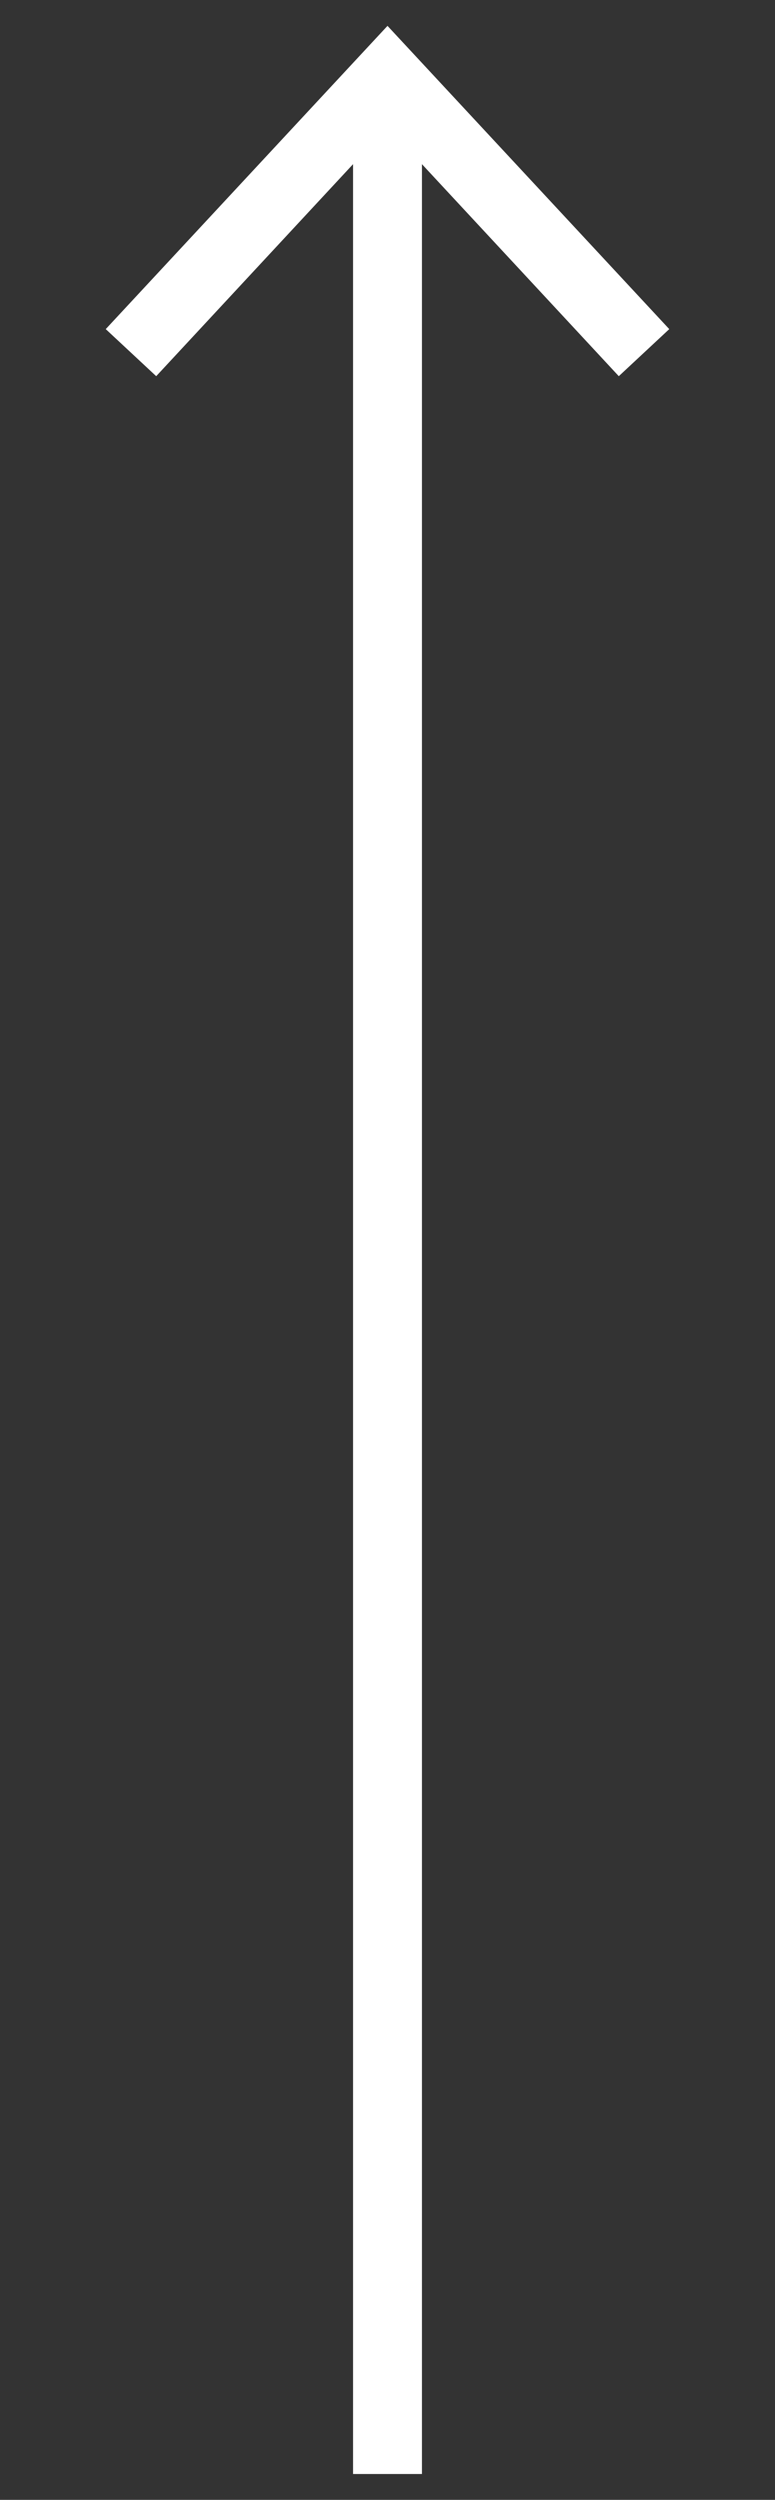
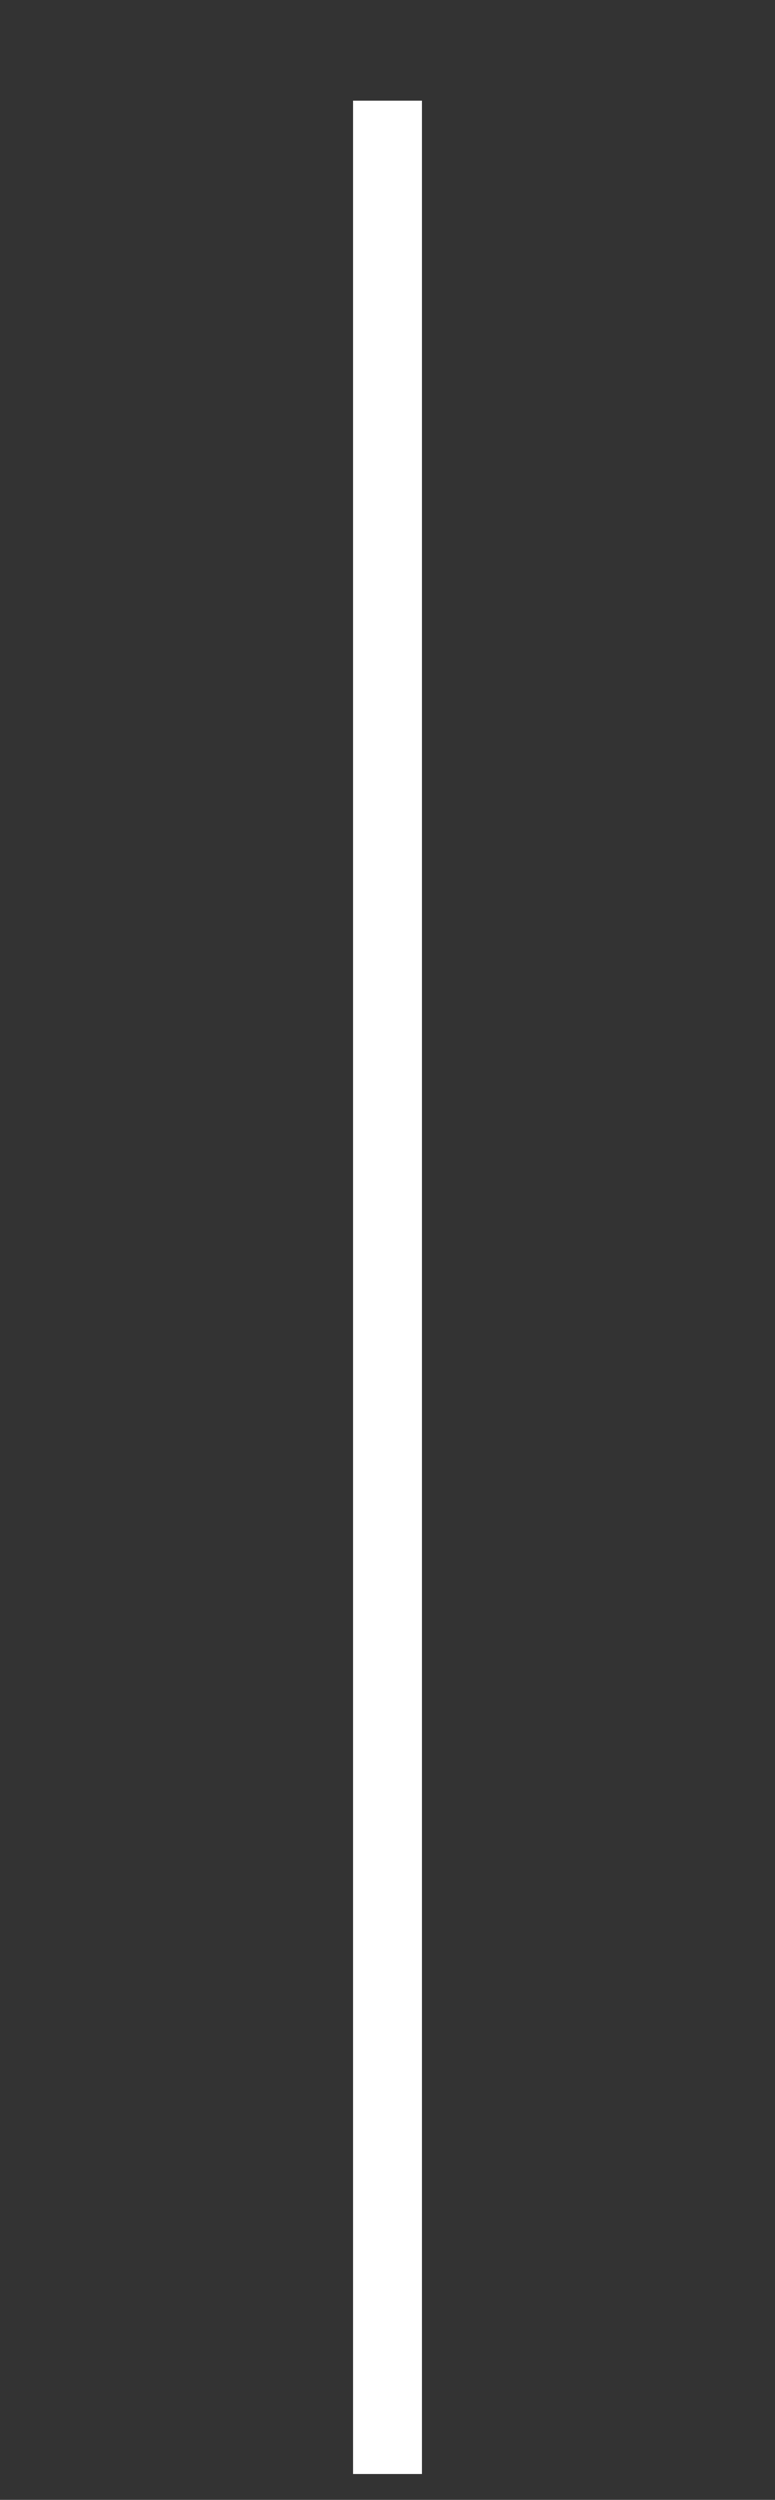
<svg xmlns="http://www.w3.org/2000/svg" id="Layer_1" x="0px" y="0px" viewBox="0 0 45 145" style="enable-background:new 0 0 45 145;" xml:space="preserve">
  <rect x="0" y="0" width="45" height="145" fill="#333333" stroke="none" />
  <style type="text/css"> .st0{fill:none;stroke:#FFFFFF;stroke-width:4;stroke-miterlimit:10;} .st1{fill:#FFFFFF;} </style>
  <g>
    <g>
      <line class="st0" x1="22.5" y1="5.84" x2="22.5" y2="143.5" />
      <g>
-         <polygon class="st1" points="6.14,19.09 9.07,21.82 22.5,7.37 35.93,21.82 38.86,19.09 22.5,1.5 " />
-       </g>
+         </g>
    </g>
  </g>
</svg>